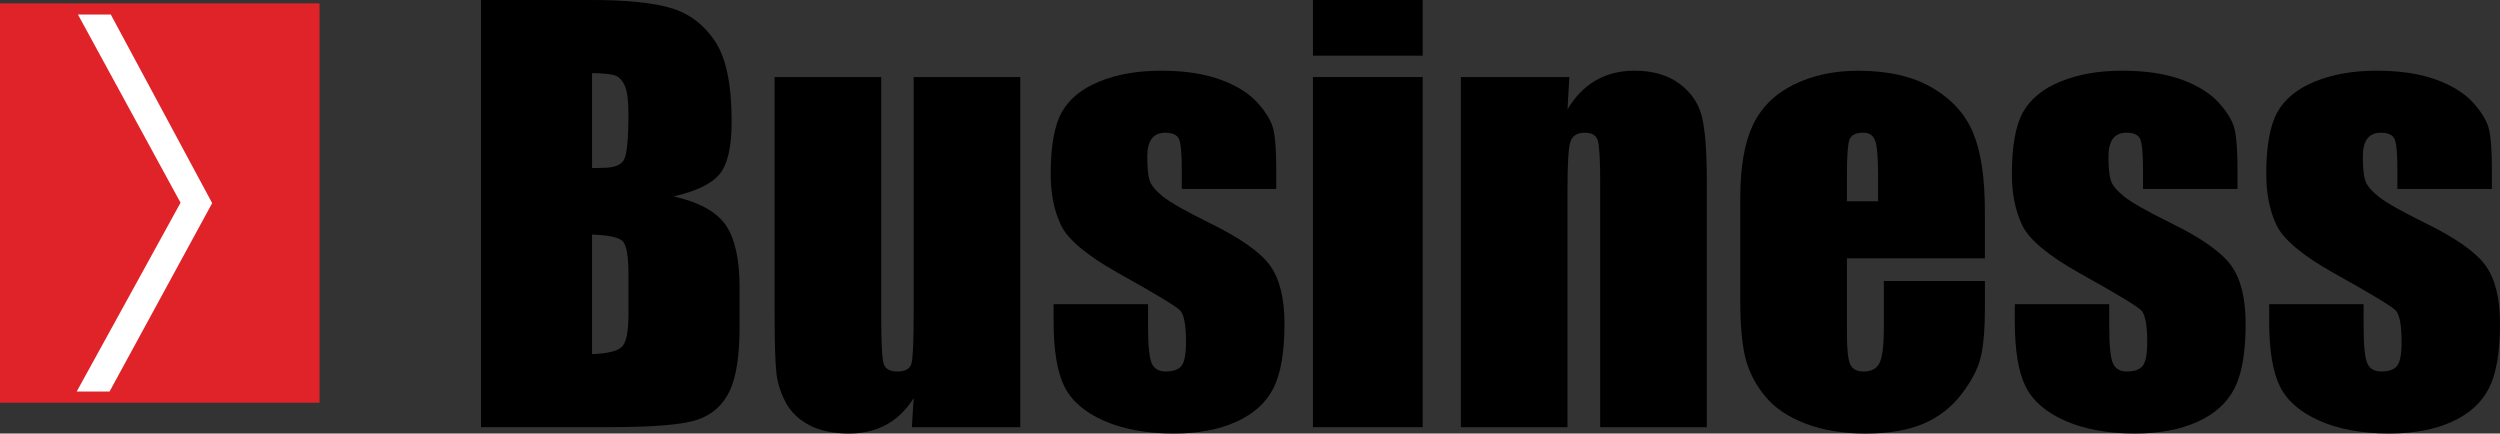
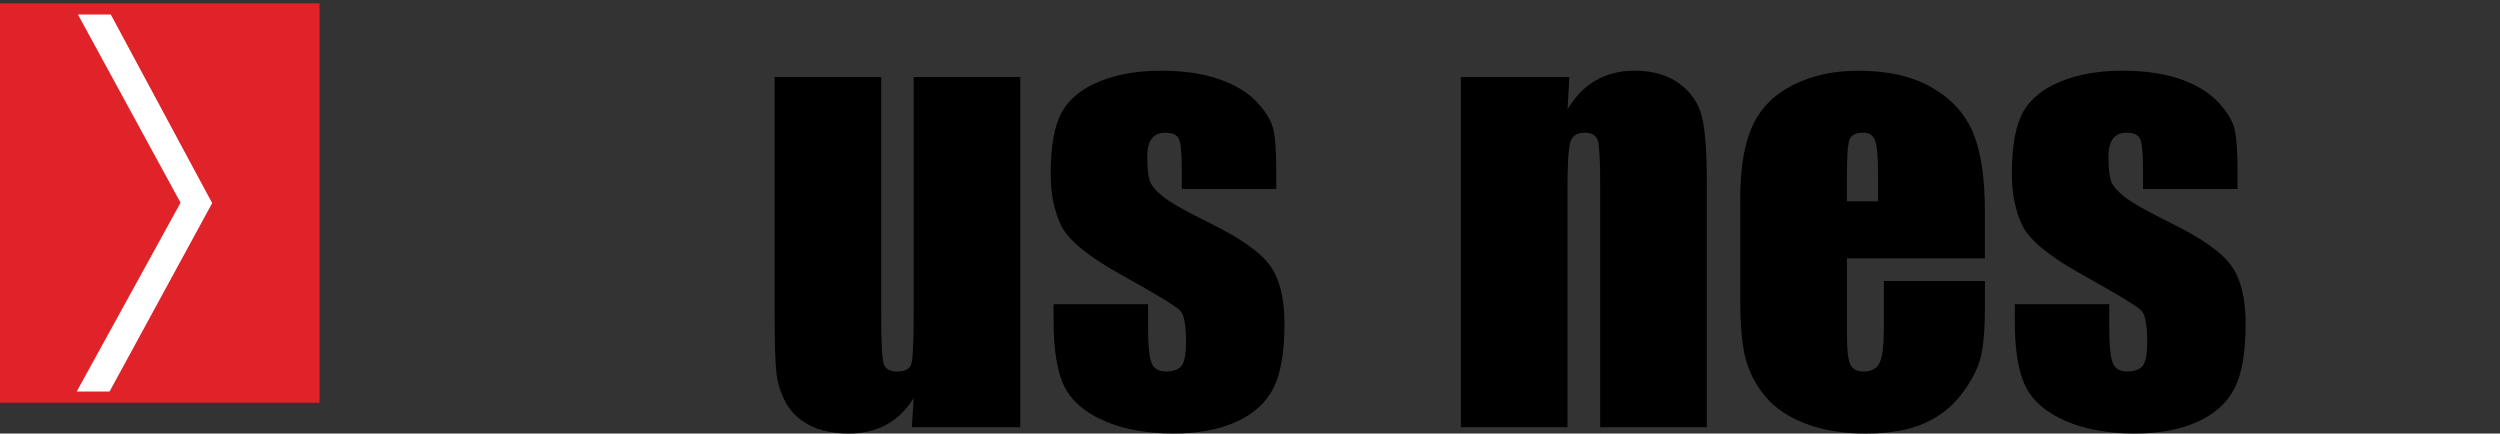
<svg xmlns="http://www.w3.org/2000/svg" id="b" width="83.274" height="14.44" viewBox="0 0 83.274 14.44">
  <rect x="0" y="0" width="83.274" height="14.44" fill="#333333" stroke="none" />
  <defs>
    <style>.d{fill:#e02229;}.d,.e,.f{stroke-width:0px;}.f{fill:#fff;}</style>
  </defs>
  <g id="c">
-     <path class="e" d="m16.021,0h3.691c1.166,0,2.049.091,2.65.272s1.085.549,1.455,1.102.554,1.445.554,2.674c0,.832-.13,1.411-.391,1.739s-.775.58-1.542.755c.855.193,1.436.515,1.74.963.305.449.457,1.136.457,2.062v1.319c0,.961-.11,1.674-.33,2.137-.22.463-.57.78-1.05.95s-1.465.255-2.953.255h-4.28V0Zm3.7,2.435v3.164c.158-.006.281-.009.369-.009.363,0,.595-.089.694-.268s.149-.69.149-1.534c0-.445-.041-.757-.123-.936s-.189-.292-.321-.338-.388-.073-.769-.079Zm0,5.379v3.981c.521-.018.854-.1.998-.246s.215-.507.215-1.081v-1.327c0-.609-.064-.979-.193-1.107s-.469-.202-1.02-.22Z" />
    <path class="e" d="m33.985,2.566v11.663h-3.612l.062-.969c-.246.393-.549.688-.91.885s-.775.295-1.244.295c-.533,0-.976-.094-1.327-.281s-.611-.437-.778-.747-.271-.634-.312-.971-.062-1.006-.062-2.008V2.566h3.551v7.937c0,.908.028,1.447.083,1.617s.207.255.453.255c.264,0,.42-.088.47-.264s.075-.741.075-1.696V2.566h3.551Z" />
    <path class="e" d="m42.511,6.293h-3.146v-.633c0-.539-.031-.88-.092-1.024s-.215-.215-.461-.215c-.199,0-.349.066-.448.198s-.149.33-.149.593c0,.357.025.62.075.787s.199.35.448.549.76.489,1.534.87c1.031.504,1.708.979,2.03,1.424s.483,1.093.483,1.942c0,.949-.123,1.666-.369,2.149s-.658.855-1.235,1.116-1.273.391-2.087.391c-.902,0-1.674-.141-2.316-.422s-1.083-.662-1.323-1.143-.36-1.207-.36-2.18v-.562h3.146v.738c0,.627.04,1.034.119,1.222s.236.281.47.281c.252,0,.428-.063.527-.189s.149-.391.149-.795c0-.557-.064-.905-.193-1.046-.135-.141-.823-.557-2.065-1.248-1.043-.586-1.679-1.118-1.907-1.595s-.343-1.044-.343-1.701c0-.932.123-1.619.369-2.061s.664-.784,1.252-1.024,1.273-.36,2.052-.36c.773,0,1.431.098,1.973.294s.958.456,1.248.778.466.621.527.896.092.706.092,1.292v.677Z" />
-     <path class="e" d="m47.389,0v1.854h-3.656V0h3.656Zm0,2.566v11.663h-3.656V2.566h3.656Z" />
    <path class="e" d="m52.275,2.566l-.062,1.074c.258-.428.573-.75.945-.964s.801-.321,1.287-.321c.609,0,1.107.144,1.494.431s.636.649.747,1.085.167,1.165.167,2.184v8.174h-3.551V6.152c0-.803-.026-1.292-.079-1.468s-.199-.264-.439-.264c-.252,0-.41.101-.475.303s-.097.743-.097,1.622v7.884h-3.551V2.566h3.612Z" />
    <path class="e" d="m66.118,8.604h-4.597v2.522c0,.527.038.867.114,1.02s.223.229.439.229c.27,0,.45-.101.541-.303s.136-.593.136-1.173v-1.538h3.366v.861c0,.721-.045,1.274-.136,1.661s-.304.8-.638,1.239-.757.769-1.27.989-1.156.33-1.93.33c-.75,0-1.412-.108-1.986-.325s-1.021-.514-1.34-.892-.541-.794-.664-1.248-.185-1.115-.185-1.982v-3.401c0-1.02.138-1.824.413-2.413s.727-1.04,1.354-1.354,1.348-.47,2.162-.47c.996,0,1.818.189,2.466.567s1.102.879,1.362,1.503.391,1.501.391,2.632v1.547Zm-3.56-1.898v-.853c0-.604-.032-.993-.097-1.169s-.196-.264-.396-.264c-.246,0-.398.075-.457.224s-.088.552-.088,1.208v.853h1.037Z" />
    <path class="e" d="m74.529,6.293h-3.146v-.633c0-.539-.03-.88-.092-1.024s-.216-.215-.462-.215c-.199,0-.349.066-.448.198s-.149.33-.149.593c0,.357.025.62.075.787s.199.35.448.549.76.489,1.533.87c1.031.504,1.708.979,2.03,1.424s.483,1.093.483,1.942c0,.949-.123,1.666-.369,2.149s-.657.855-1.234,1.116-1.273.391-2.088.391c-.902,0-1.674-.141-2.315-.422s-1.083-.662-1.323-1.143-.36-1.207-.36-2.18v-.562h3.146v.738c0,.627.04,1.034.119,1.222s.235.281.47.281c.252,0,.428-.063.527-.189s.149-.391.149-.795c0-.557-.064-.905-.193-1.046-.135-.141-.823-.557-2.065-1.248-1.043-.586-1.679-1.118-1.907-1.595s-.343-1.044-.343-1.701c0-.932.123-1.619.369-2.061s.664-.784,1.253-1.024,1.272-.36,2.052-.36c.773,0,1.432.098,1.974.294s.958.456,1.248.778.466.621.527.896.092.706.092,1.292v.677Z" />
-     <path class="e" d="m83.002,6.293h-3.146v-.633c0-.539-.03-.88-.092-1.024s-.216-.215-.462-.215c-.199,0-.349.066-.448.198s-.149.33-.149.593c0,.357.025.62.075.787s.199.35.448.549.76.489,1.533.87c1.031.504,1.708.979,2.03,1.424s.483,1.093.483,1.942c0,.949-.123,1.666-.369,2.149s-.657.855-1.234,1.116c-.577.261-1.273.391-2.088.391-.902,0-1.674-.141-2.315-.422s-1.083-.662-1.323-1.143-.36-1.207-.36-2.18v-.562h3.146v.738c0,.627.04,1.034.119,1.222s.235.281.47.281c.252,0,.428-.063.527-.189s.149-.391.149-.795c0-.557-.064-.905-.193-1.046-.135-.141-.823-.557-2.065-1.248-1.043-.586-1.679-1.118-1.907-1.595s-.343-1.044-.343-1.701c0-.932.123-1.619.369-2.061s.664-.784,1.253-1.024,1.272-.36,2.052-.36c.773,0,1.432.098,1.974.294s.958.456,1.248.778.466.621.527.896.092.706.092,1.292v.677Z" />
    <rect class="d" y=".112" width="10.643" height="13.303" />
    <path class="f" d="m7.067,6.767l-3.418,6.275h-1.094l3.459-6.289L2.597.485h1.094l3.377,6.282Z" />
  </g>
</svg>